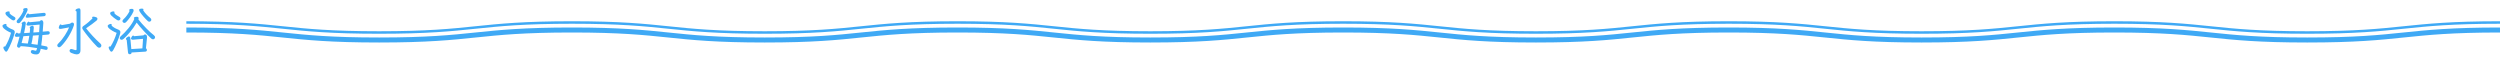
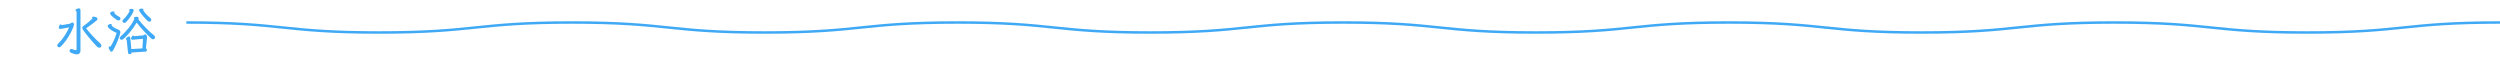
<svg xmlns="http://www.w3.org/2000/svg" version="1.1" id="レイヤー_1" x="0px" y="0px" width="1000px" height="25px" viewBox="0 0 1000 25" enable-background="new 0 0 1000 25" xml:space="preserve">
  <g>
-     <path fill="#3FA9F5" d="M1.45,11.292c-0.315-0.295-0.462-0.651-0.462-0.904c0-0.188,0.063-0.336,0.189-0.42   c0.378-0.252,0.735-0.399,1.008-0.399c0.273,0,0.441,0.147,0.441,0.399c0,0.084-0.021,0.189-0.063,0.294   c0.42,0.525,1.345,1.114,2.206,1.429c0.777,0.273,1.135,0.547,1.135,1.135c0,0.168-0.042,0.378-0.105,0.631   c-0.567,2.016-1.639,4.811-2.689,6.639c-0.231,0.4-0.441,0.588-0.651,0.588c-0.168,0-0.336-0.125-0.504-0.336   c-0.42-0.545-0.588-0.986-0.588-1.303c0-0.293,0.168-0.461,0.441-0.461c0.084,0,0.168,0.02,0.252,0.041   c0.924-1.408,1.891-3.719,2.354-5.525C3.32,12.699,2.122,11.943,1.45,11.292z M5.61,6.669c0.399,0.189,0.567,0.462,0.567,0.715   c0,0.168-0.063,0.314-0.168,0.462c-0.147,0.21-0.357,0.315-0.588,0.315c-0.189,0-0.399-0.063-0.651-0.21   c-0.756-0.463-1.681-1.24-2.206-1.808C2.29,5.85,2.164,5.556,2.164,5.304c0-0.231,0.126-0.421,0.357-0.525   C2.899,4.61,3.215,4.547,3.425,4.547c0.294,0,0.462,0.126,0.462,0.357c0,0.084-0.021,0.21-0.084,0.336   C4.118,5.766,5,6.375,5.61,6.669z M8.215,18.54c-0.105,0.379-0.42,0.547-0.693,0.547c-0.105,0-0.21-0.043-0.315-0.084   c-0.252-0.127-0.399-0.336-0.399-0.652c0-0.125,0.021-0.273,0.084-0.42c0.294-0.818,0.63-2.037,0.925-3.277l-1.24,0.084H6.514   c-0.357,0-0.588-0.295-0.588-0.525c0-0.063,0-0.104,0.021-0.146c0.315-0.673,0.588-1.009,0.84-1.009   c0.147,0,0.273,0.126,0.378,0.336l0.966-0.084c0.315-1.407,0.588-2.752,0.693-3.572C8.72,9.632,8.657,9.506,8.657,9.38   c0-0.399,0.861-0.777,1.135-0.777c0.294,0,0.525,0.356,0.525,0.756c0,0.042-0.021,0.105-0.021,0.147   c-0.105,0.903-0.357,2.269-0.672,3.74l2.27-0.147c0.084-0.673,0.126-1.261,0.168-1.702c-0.126-0.104-0.189-0.231-0.189-0.336   c0-0.273,0.315-0.547,0.945-0.735c0.063-0.021,0.126-0.021,0.189-0.021c0.336,0,0.504,0.315,0.504,0.735v0.126   c-0.042,0.463-0.084,1.114-0.168,1.828l2.311-0.146c0.084-1.093,0.147-2.144,0.189-3.026l-4.245,0.399   c-0.21,0.021-0.315,0.021-0.399,0.021c-0.315,0-0.609-0.21-0.609-0.399c0-0.063,0-0.105,0.021-0.168   c0.273-0.693,0.609-1.029,0.861-1.029c0.105,0,0.231,0.084,0.357,0.252l4.097-0.399c0.168-0.294,0.42-0.441,0.651-0.441   c0.399,0,0.756,0.378,0.756,1.051v0.147c0,0.524-0.147,2.248-0.252,3.403l2.017-0.168h0.105c0.462,0,0.693,0.252,0.693,0.609   c0,0.378-0.168,0.693-0.693,0.735l-2.249,0.189c-0.105,1.364-0.252,2.751-0.462,4.118c0.672,0.125,1.345,0.252,2.017,0.398   c0.462,0.105,0.546,0.379,0.546,0.799c0,0.336-0.21,0.609-0.588,0.609c-0.084,0-0.147,0-0.231-0.021   c-0.651-0.146-1.303-0.295-1.954-0.42c-0.063,0.252-0.105,0.504-0.168,0.756c-0.252,1.113-0.735,1.514-1.66,1.514   c-0.399,0-1.177-0.105-1.597-0.336c-0.315-0.168-0.525-0.4-0.525-0.715c0-0.398,0.231-0.715,0.651-0.715   c0.168,0,0.336,0.021,0.483,0.084c0.378,0.127,0.609,0.189,0.798,0.189c0.273,0,0.357-0.189,0.462-0.652   c0.021-0.125,0.063-0.271,0.084-0.398c-2.164-0.357-4.37-0.672-6.577-0.777L8.215,18.54z M9.266,3.748   c0-0.314,0.462-0.524,1.303-0.524c0.294,0,0.483,0.252,0.483,0.63c0,0.147-0.042,0.336-0.126,0.525   c-0.609,1.471-1.849,3.53-2.92,4.644c-0.168,0.189-0.399,0.273-0.63,0.273c-0.252,0-0.504-0.127-0.609-0.295   C6.682,8.875,6.661,8.729,6.661,8.603c0-0.231,0.105-0.463,0.357-0.715c0.904-0.903,2.06-2.626,2.417-3.782   C9.308,3.979,9.266,3.854,9.266,3.748z M9.35,14.485c-0.21,0.924-0.441,1.828-0.714,2.73c0.84,0.064,1.66,0.127,2.479,0.211   c0.273-1.008,0.441-2.059,0.609-3.109L9.35,14.485z M17.523,5.135h0.105c0.441,0,0.651,0.273,0.651,0.631s-0.168,0.672-0.672,0.714   l-6.703,0.609c-0.336,0.021-0.588-0.104-0.588-0.42c0-0.104,0.021-0.21,0.084-0.357c0.294-0.63,0.546-0.924,0.799-0.924   c0.168,0,0.315,0.104,0.462,0.314L17.523,5.135z M13.174,14.233c-0.126,1.113-0.336,2.248-0.609,3.34   c0.84,0.084,1.66,0.211,2.479,0.336c0.189-1.281,0.357-2.563,0.483-3.844L13.174,14.233z" />
    <path fill="#3FA9F5" d="M24.436,11.544c-0.105,0.021-0.189,0.021-0.273,0.021c-0.357,0-0.651-0.146-0.651-0.441   c0-0.294,0.294-1.365,0.735-1.365c0.147,0,0.294,0.104,0.441,0.294l3.404-0.588c0.21-0.295,0.525-0.441,0.819-0.441   c0.378,0,0.693,0.252,0.693,0.735c0,0.126,0,0.252-0.063,0.42c-1.009,3.089-3.194,6.409-5.106,8.321   c-0.273,0.271-0.567,0.42-0.819,0.42c-0.357,0-0.714-0.379-0.714-0.736c0-0.273,0.168-0.566,0.588-0.967   c1.702-1.617,3.488-4.517,4.139-6.261L24.436,11.544z M30.634,4.589c-0.294-0.084-0.441-0.252-0.441-0.441   c0-0.252,0.252-0.525,0.84-0.714c0.21-0.063,0.378-0.105,0.546-0.105c0.42,0,0.609,0.294,0.609,0.861v15.948   c0,1.092-0.609,1.617-1.492,1.617c-0.462,0-1.282-0.189-2.164-0.588c-0.357-0.146-0.714-0.484-0.714-0.861   c0-0.357,0.294-0.715,0.672-0.715c0.168,0,0.357,0.041,0.609,0.127c0.63,0.23,0.988,0.336,1.219,0.336   c0.273,0,0.315-0.148,0.315-0.422V4.589z M36.854,6.984c0-0.231,0.189-0.336,0.504-0.336c0.273,0,0.672,0.084,1.114,0.252   c0.336,0.126,0.504,0.378,0.504,0.651c0,0.23-0.126,0.462-0.357,0.672c-0.924,0.777-2.647,2.08-4.181,3.089   c1.282,1.681,3.761,4.413,5.673,6.071c0.315,0.273,0.441,0.59,0.441,0.842c0,0.273-0.126,0.504-0.294,0.65   c-0.189,0.148-0.378,0.211-0.567,0.211c-0.294,0-0.588-0.148-0.883-0.441c-1.933-1.934-4.454-5.043-5.631-6.766   c-0.168-0.231-0.273-0.483-0.273-0.715c0-0.294,0.147-0.566,0.483-0.777c1.429-0.945,3.026-2.395,3.593-3.004   C36.896,7.236,36.854,7.11,36.854,6.984z" />
    <path fill="#3FA9F5" d="M43.534,11.271c-0.273-0.252-0.462-0.588-0.462-0.841c0-0.188,0.063-0.356,0.252-0.482   c0.378-0.253,0.693-0.379,0.966-0.379c0.252,0,0.399,0.126,0.399,0.379c0,0.084-0.021,0.168-0.042,0.294   c0.483,0.525,1.45,1.135,2.353,1.471c0.778,0.294,1.156,0.546,1.156,1.135c0,0.188-0.042,0.399-0.105,0.651   c-0.588,1.995-1.723,4.812-2.794,6.618c-0.231,0.379-0.462,0.566-0.693,0.566c-0.168,0-0.336-0.104-0.504-0.336   c-0.399-0.566-0.588-1.008-0.588-1.303c0-0.314,0.168-0.461,0.441-0.461c0.084,0,0.189,0,0.294,0.041   c0.946-1.387,1.954-3.697,2.458-5.483C45.488,12.699,44.249,11.964,43.534,11.271z M47.61,6.669   c0.399,0.21,0.567,0.483,0.567,0.735c0,0.42-0.336,0.777-0.756,0.777c-0.189,0-0.42-0.063-0.651-0.21   c-0.756-0.462-1.723-1.219-2.29-1.807c-0.273-0.294-0.42-0.589-0.42-0.841c0-0.231,0.126-0.42,0.357-0.525   c0.378-0.168,0.693-0.252,0.924-0.252c0.294,0,0.462,0.126,0.462,0.378c0,0.084-0.021,0.189-0.063,0.315   C46.056,5.766,46.98,6.354,47.61,6.669z M61.499,14.044c0.357,0.273,0.525,0.588,0.525,0.861c0,0.42-0.357,0.82-0.798,0.82   c-0.252,0-0.504-0.105-0.736-0.316c-1.807-1.659-4.307-4.391-5.82-6.366c-1.618,2.773-3.761,5.231-5.295,6.556   c-0.273,0.23-0.525,0.314-0.756,0.314c-0.378,0-0.714-0.293-0.714-0.693c0-0.23,0.105-0.461,0.378-0.693   c1.912-1.638,4.581-4.706,5.463-6.996c-0.147-0.126-0.21-0.23-0.21-0.336c0-0.273,0.483-0.483,1.198-0.483   c0.462,0,0.714,0.126,0.714,0.651c0,0.126-0.021,0.294-0.084,0.42C56.939,9.8,59.986,12.951,61.499,14.044z M51.666,4.021   c0-0.252,0.357-0.483,1.03-0.483c0.483,0,0.756,0.147,0.756,0.673c0,0.146-0.042,0.315-0.105,0.462   c-0.63,1.429-1.954,3.215-2.921,4.182c-0.231,0.23-0.462,0.314-0.672,0.314c-0.378,0-0.778-0.356-0.778-0.735   c0-0.23,0.147-0.504,0.441-0.756c0.945-0.819,1.996-2.29,2.438-3.299C51.729,4.253,51.666,4.127,51.666,4.021z M58.81,15.032   l-0.441,4.307c0.273,0.105,0.399,0.398,0.399,0.672c0,0.357-0.231,0.631-0.693,0.652l-5.442,0.336v0.041   c0,0.484-0.378,0.652-0.735,0.652c-0.42,0-0.651-0.189-0.714-0.861l-0.504-4.854c-0.21-0.084-0.315-0.232-0.315-0.379   c0-0.295,0.315-0.65,0.967-0.967c0.084-0.041,0.168-0.063,0.231-0.063c0.336,0,0.546,0.379,0.588,0.883l0.378,4.18l4.433-0.271   l0.252-3.824l-4.055,0.357h-0.084c-0.378,0-0.672-0.232-0.672-0.506c0-0.063,0.021-0.104,0.042-0.168   c0.273-0.693,0.588-0.986,0.84-0.986c0.126,0,0.252,0.084,0.336,0.252l3.761-0.336c0.147-0.231,0.378-0.357,0.63-0.357   c0.399,0,0.798,0.315,0.798,1.029V15.032z M60.091,7.152c0.294,0.231,0.441,0.504,0.441,0.757c0,0.42-0.399,0.777-0.82,0.777   c-0.189,0-0.42-0.084-0.63-0.295c-0.966-0.882-2.437-2.521-3.193-3.739c-0.147-0.231-0.231-0.463-0.231-0.673   c0-0.231,0.105-0.399,0.315-0.441c0.315-0.063,0.567-0.104,0.777-0.104c0.42,0,0.63,0.126,0.63,0.356   c0,0.085-0.042,0.189-0.105,0.315C57.822,5.03,59.02,6.354,60.091,7.152z" />
  </g>
  <g>
    <g>
      <path fill="none" stroke="#3FA9F5" stroke-width="1" stroke-miterlimit="10" d="M74.537,8.998    c38.558,0,38.558,4.002,77.115,4.002c38.559,0,38.559-4.002,77.117-4.002c38.56,0,38.56,4.002,77.121,4.002    c38.561,0,38.561-4.002,77.122-4.002c38.56,0,38.56,4.002,77.12,4.002c38.562,0,38.562-4.002,77.124-4.002S575.816,13,614.377,13    s38.561-4.002,77.122-4.002S730.061,13,768.621,13c38.563,0,38.563-4.002,77.124-4.002c38.563,0,38.563,4.002,77.127,4.002    S961.436,8.998,1000,8.998" />
    </g>
    <g>
-       <path fill="none" stroke="#3FA9F5" stroke-width="2.001" stroke-miterlimit="10" d="M74.537,12    c38.558,0,38.558,4.002,77.115,4.002c38.559,0,38.559-4.002,77.117-4.002c38.56,0,38.56,4.002,77.121,4.002    c38.561,0,38.561-4.002,77.122-4.002c38.56,0,38.56,4.002,77.12,4.002c38.562,0,38.562-4.002,77.124-4.002    s38.562,4.002,77.122,4.002S652.938,12,691.499,12s38.562,4.002,77.122,4.002c38.563,0,38.563-4.002,77.124-4.002    c38.563,0,38.563,4.002,77.127,4.002S961.436,12,1000,12" />
-     </g>
+       </g>
  </g>
</svg>